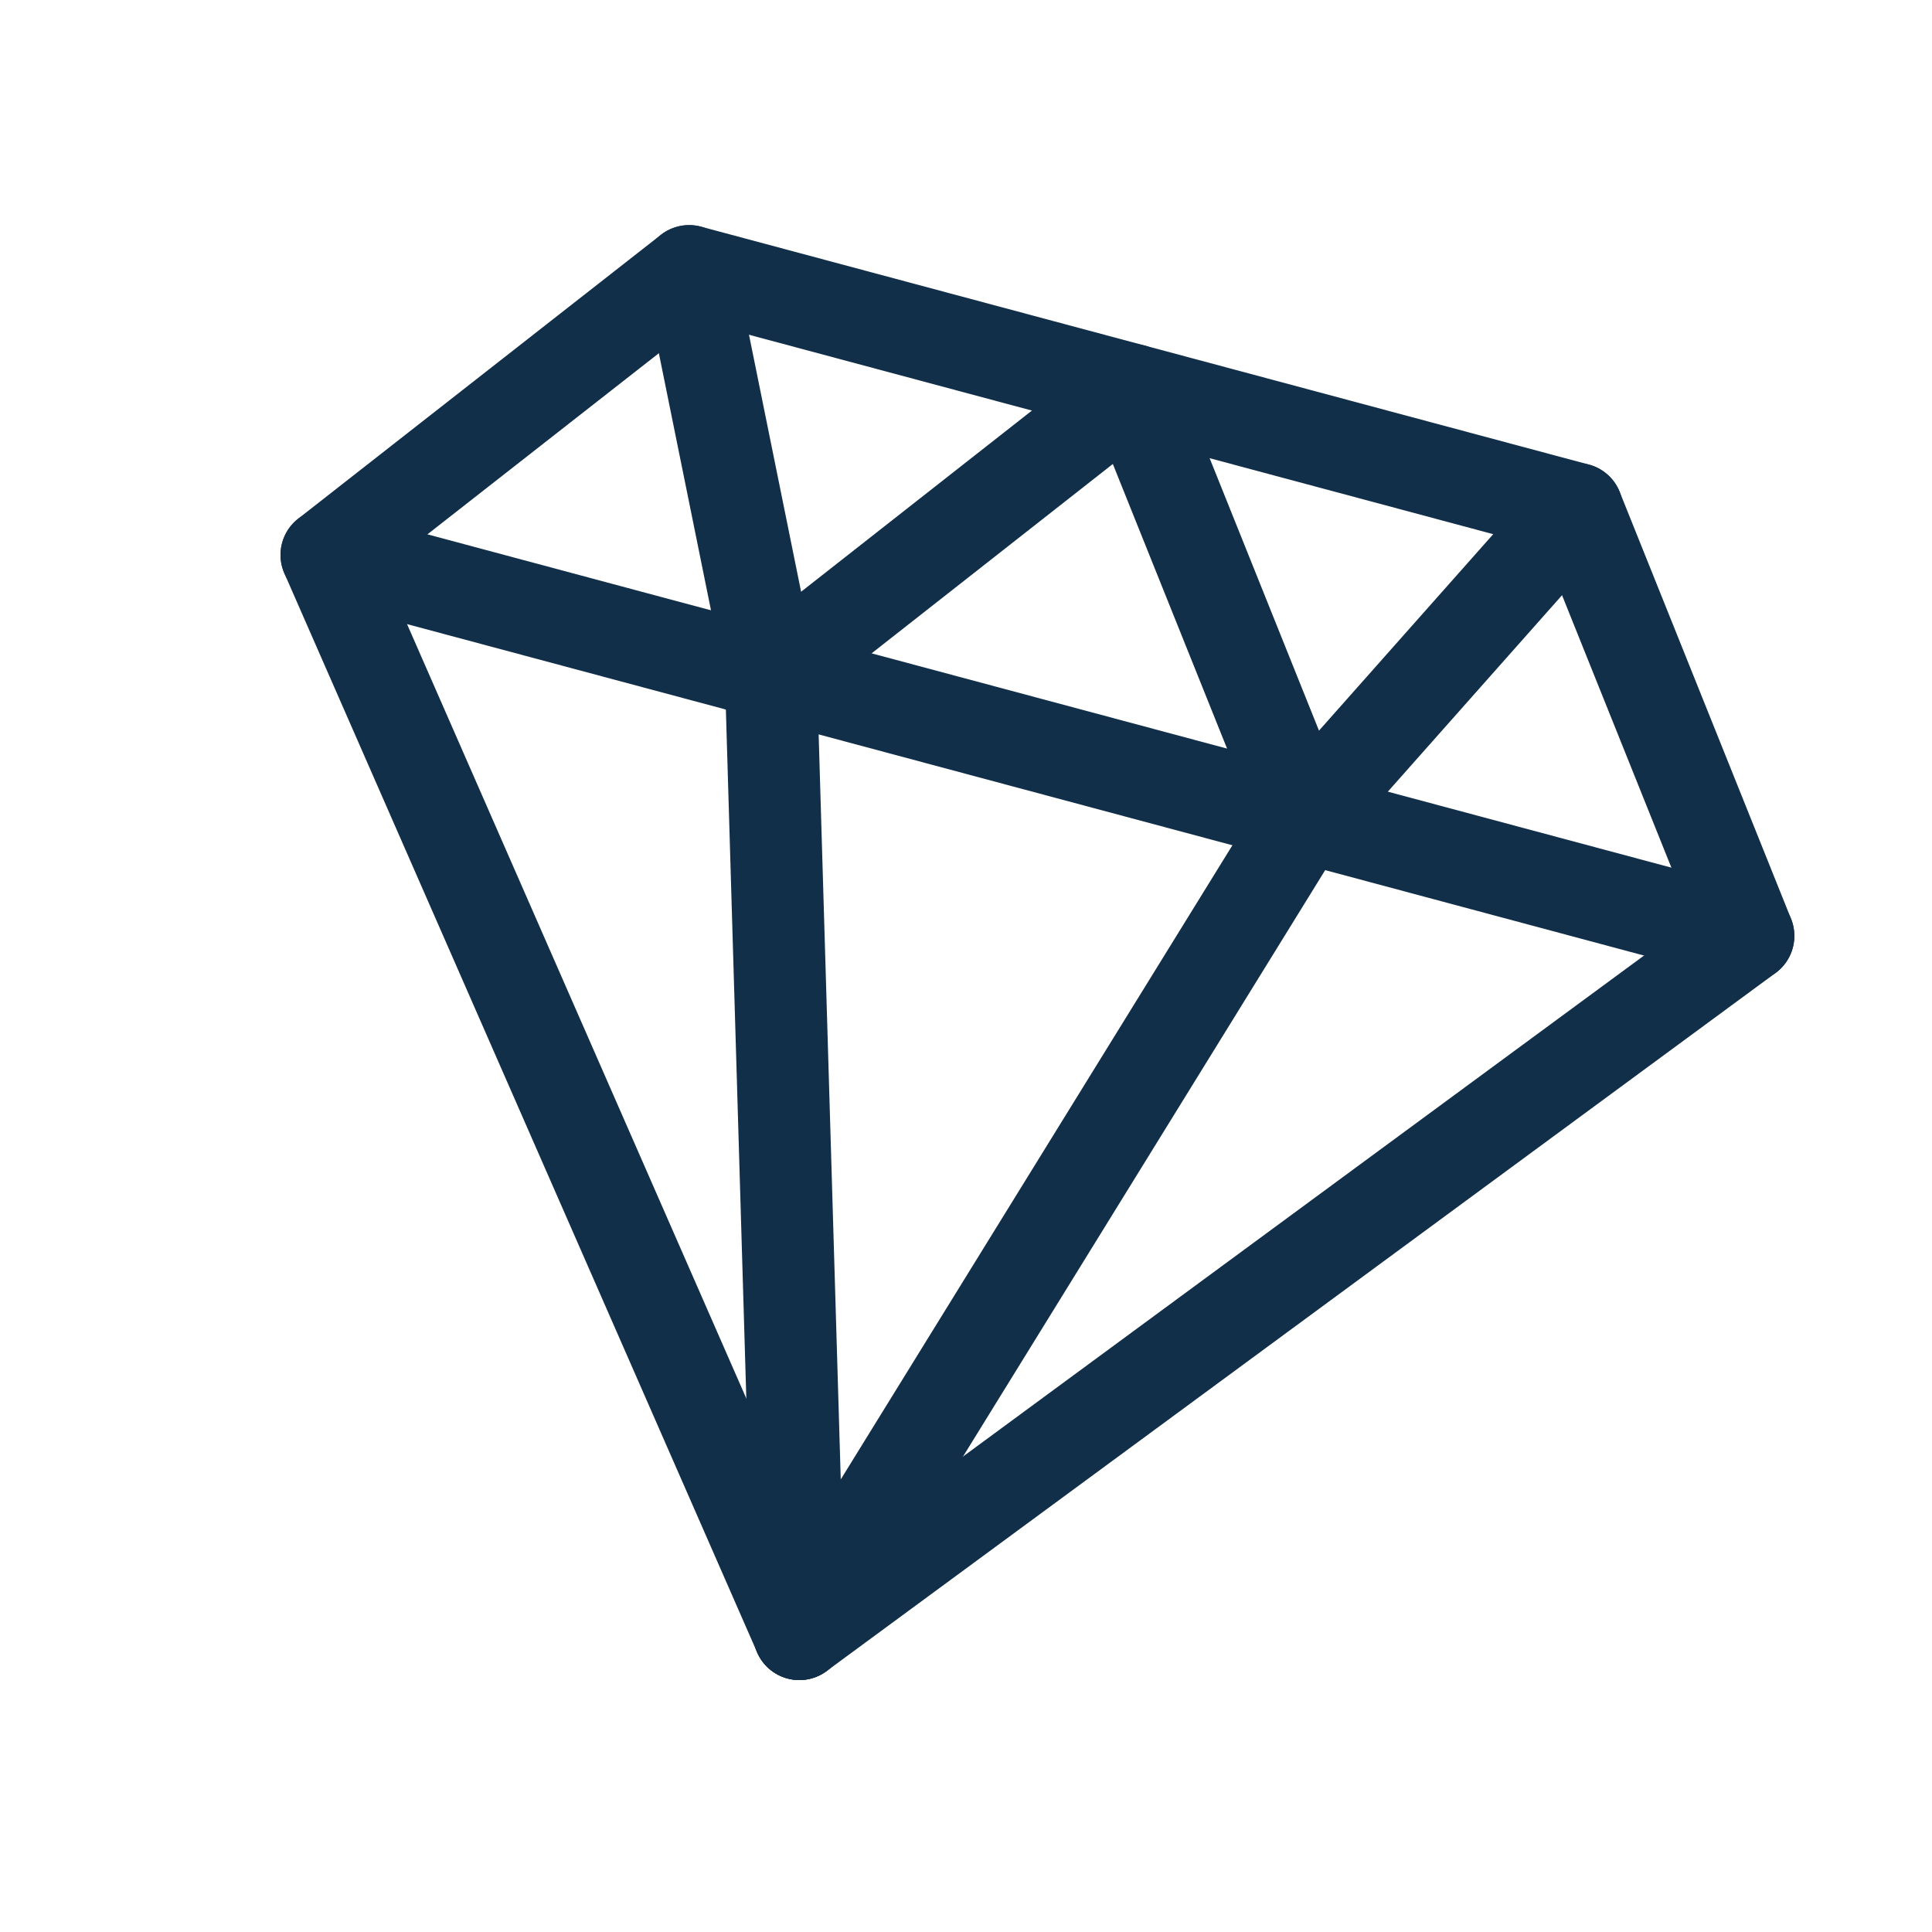
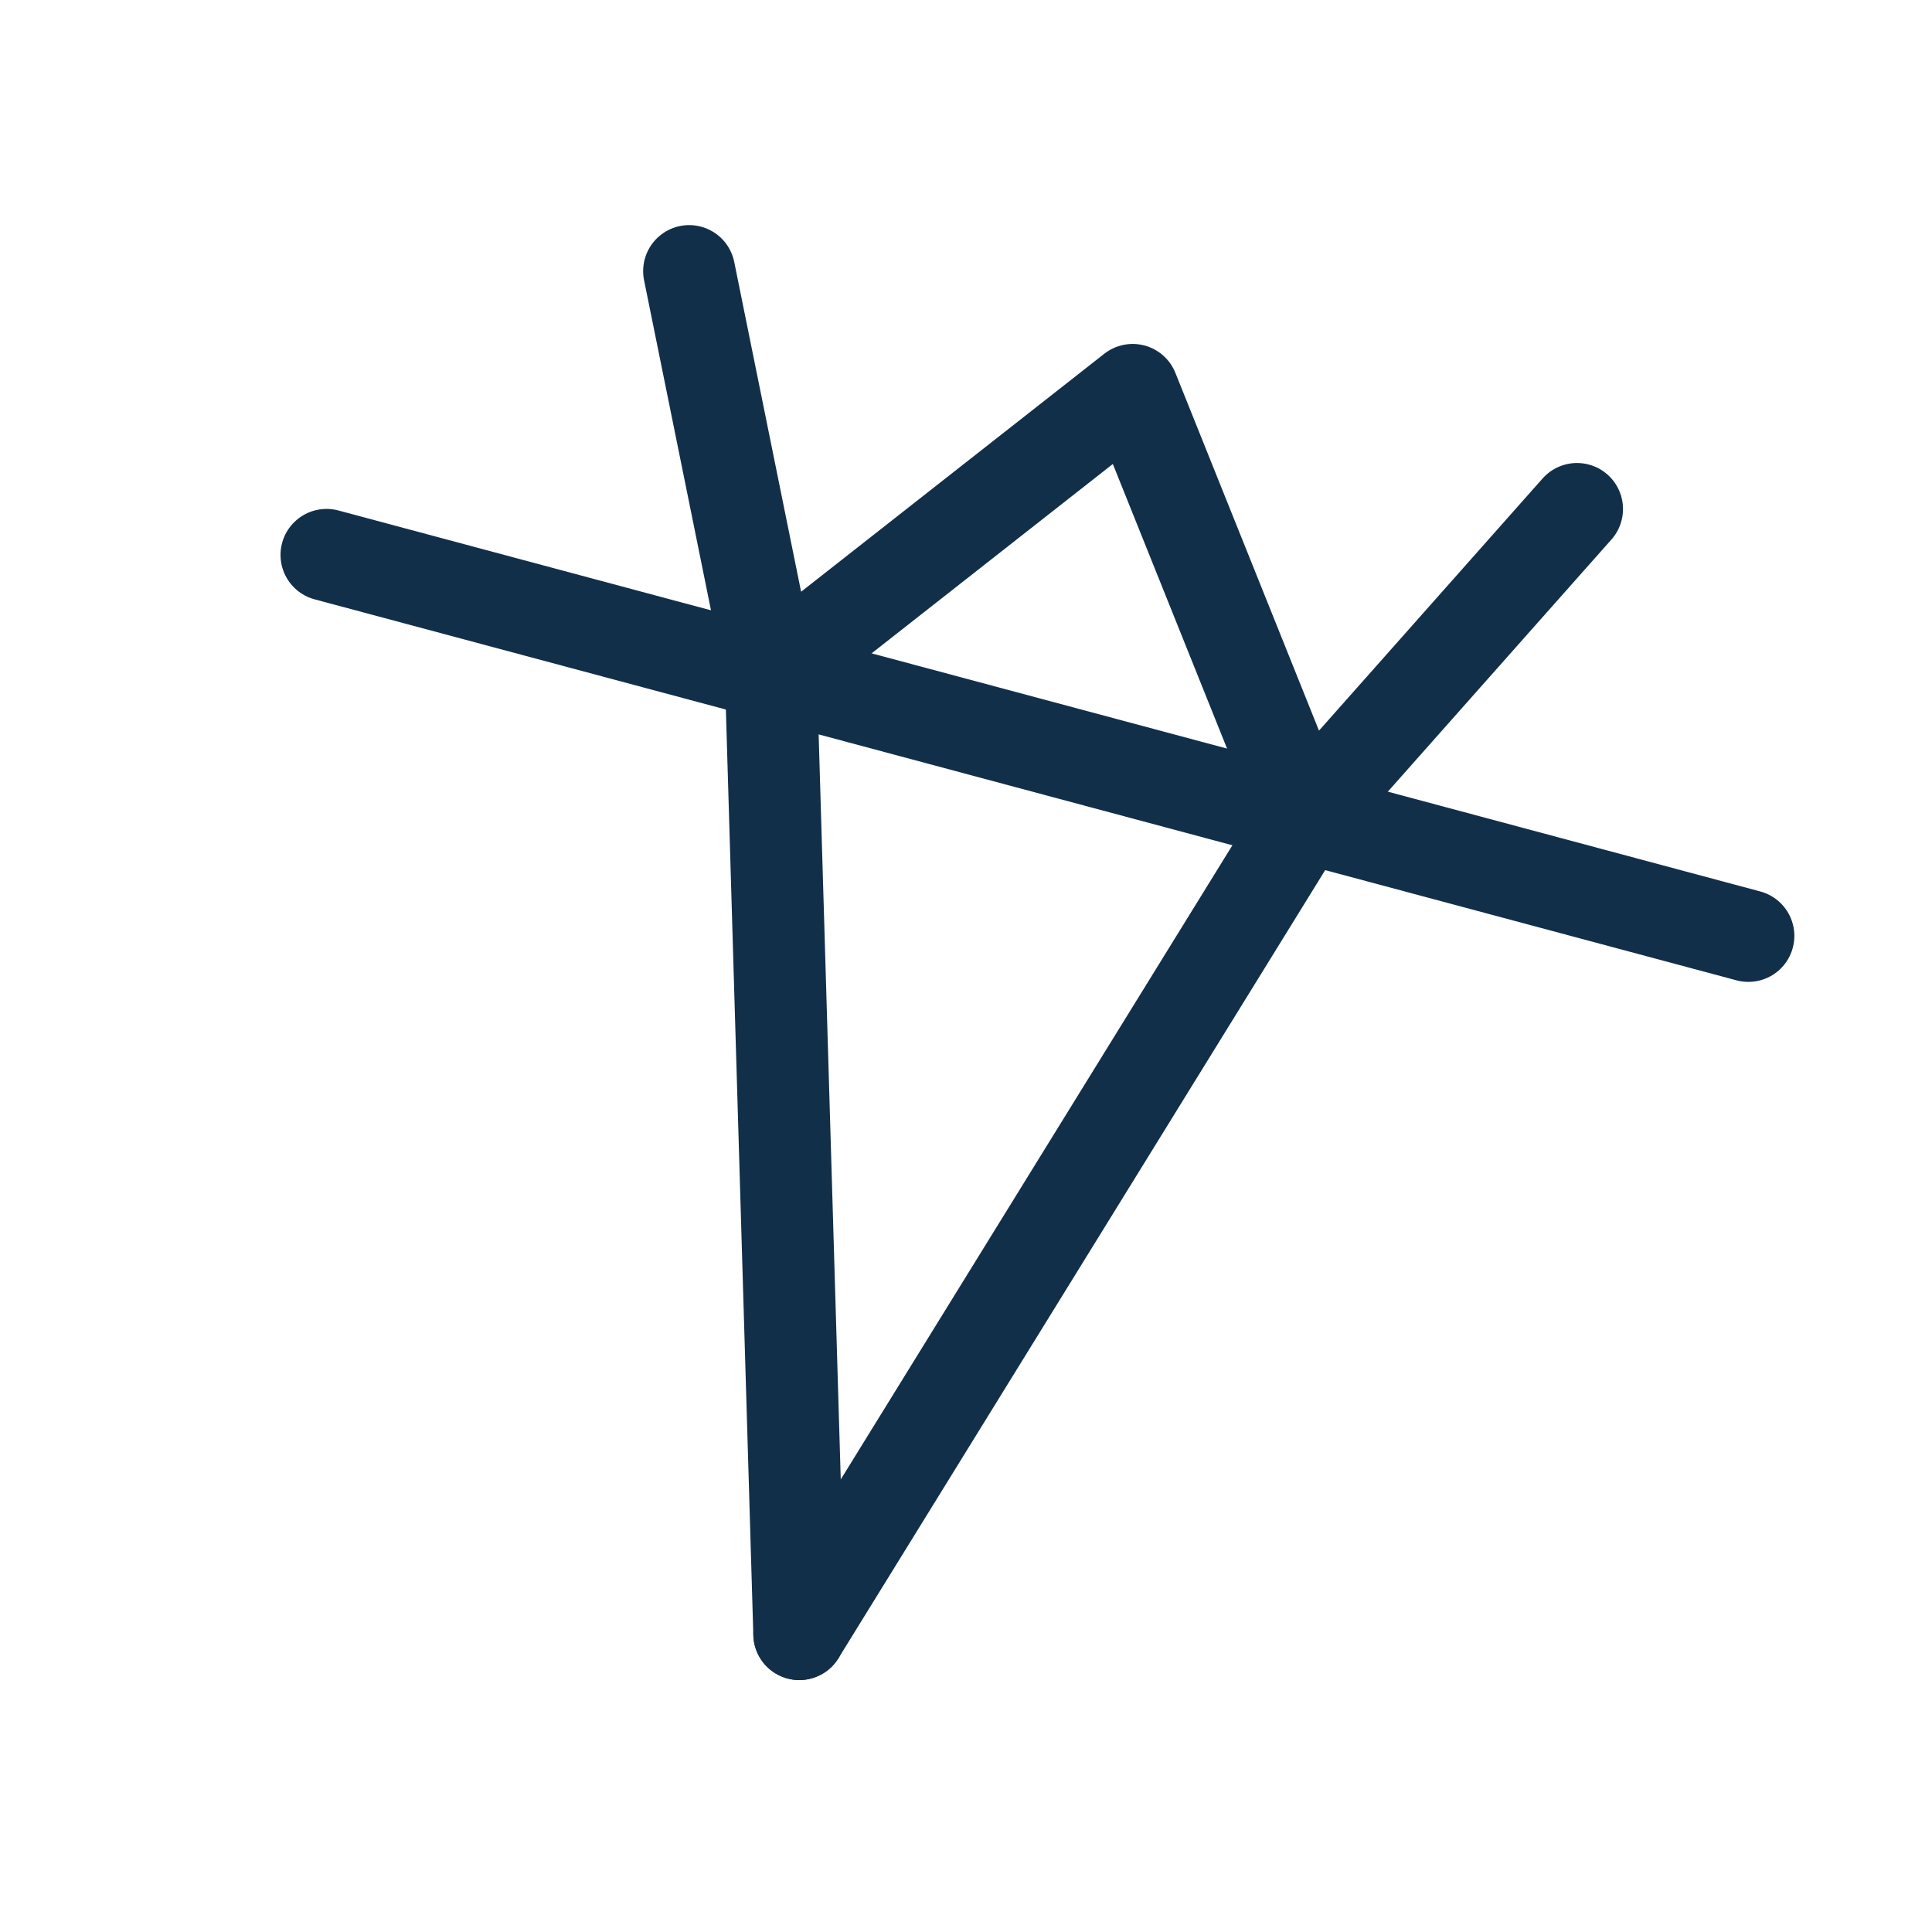
<svg xmlns="http://www.w3.org/2000/svg" width="800" height="800" viewBox="0 0 800 800" fill="none">
-   <path fill-rule="evenodd" clip-rule="evenodd" d="M653.004 210.766L723.956 387.534L330.981 676.628L135.202 229.778L285.363 112.257L653.004 210.766Z" stroke="#122F4A" stroke-width="38.095" stroke-linecap="round" stroke-linejoin="round" />
  <path d="M135.203 229.778L723.958 387.534" stroke="#122F4A" stroke-width="38.095" stroke-linecap="round" stroke-linejoin="round" />
  <path d="M319.188 279.077L330.981 676.628" stroke="#122F4A" stroke-width="38.095" stroke-linecap="round" stroke-linejoin="round" />
  <path d="M539.97 338.236L330.98 676.628" stroke="#122F4A" stroke-width="38.095" stroke-linecap="round" stroke-linejoin="round" />
  <path d="M285.363 112.257L319.187 279.077L469.018 161.467L539.97 338.235L653.004 210.766" stroke="#122F4A" stroke-width="38.095" stroke-linecap="round" stroke-linejoin="round" />
</svg>